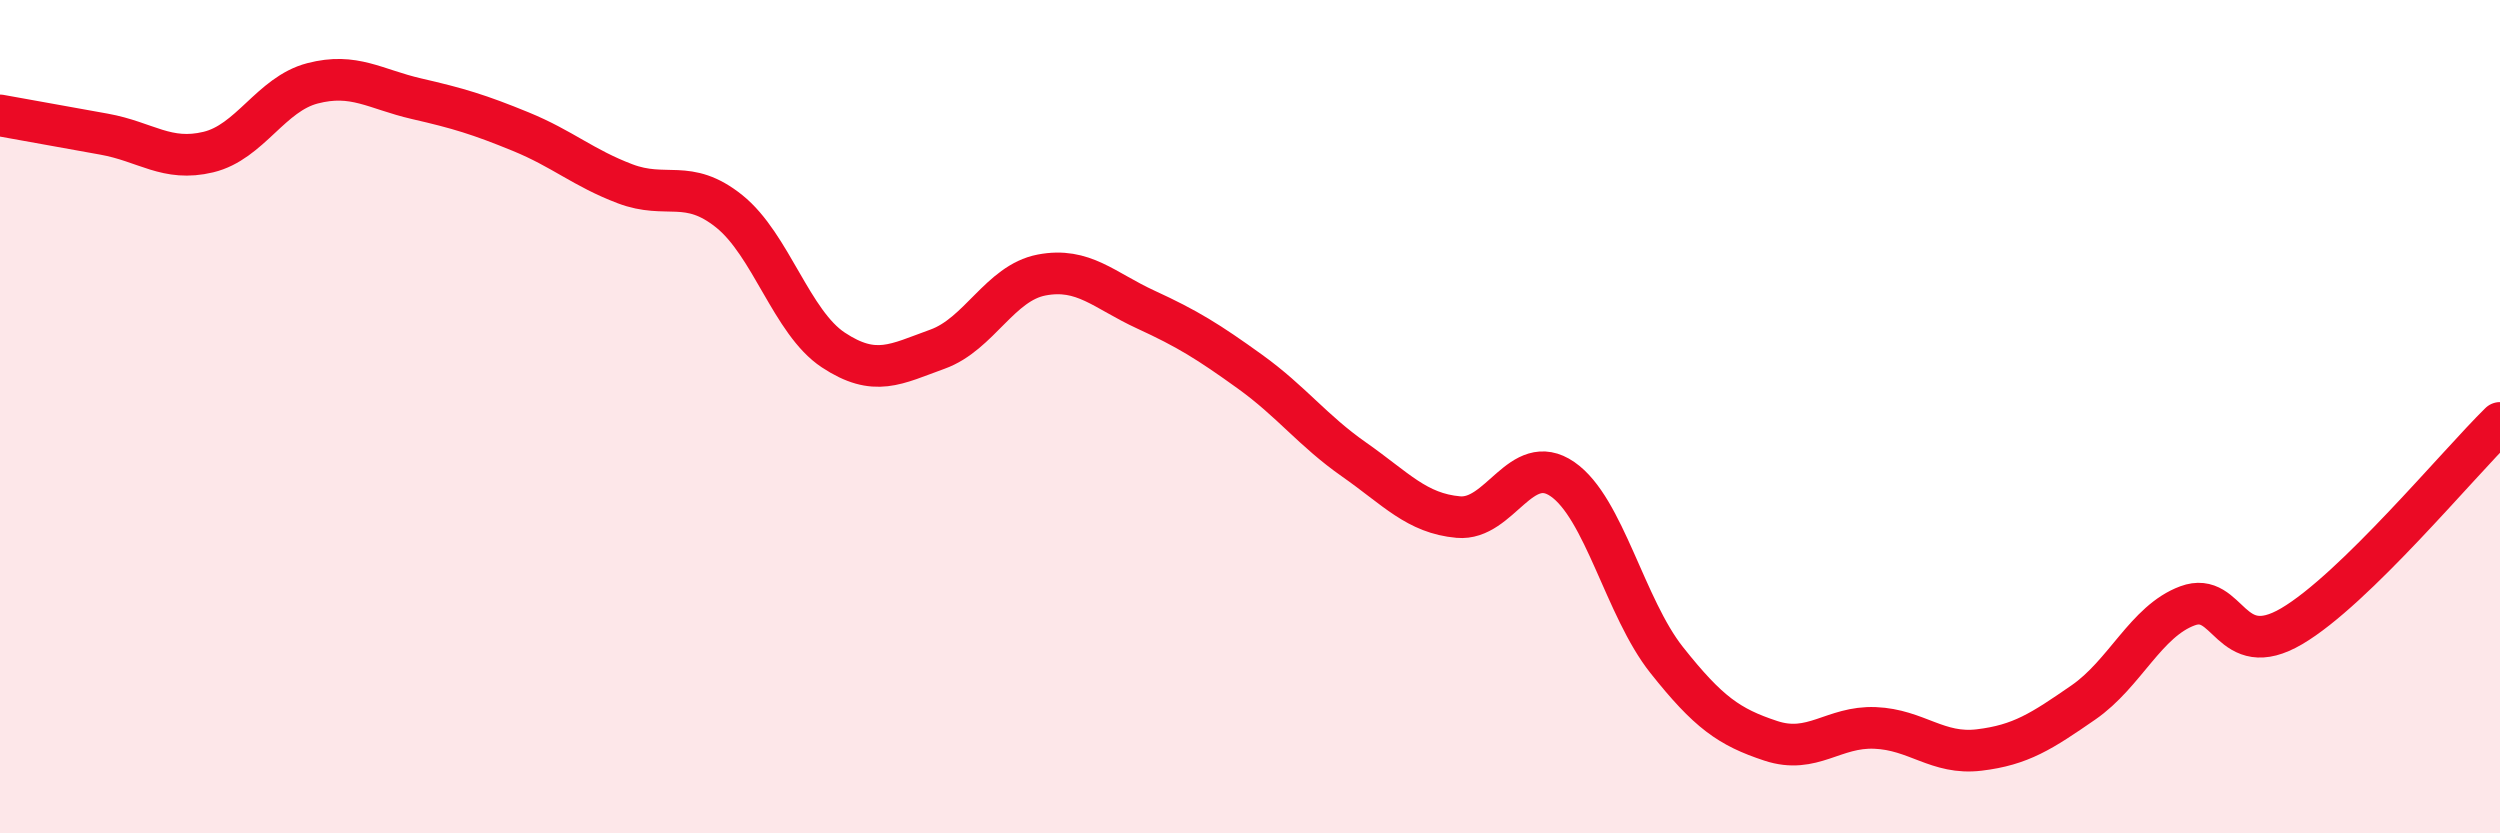
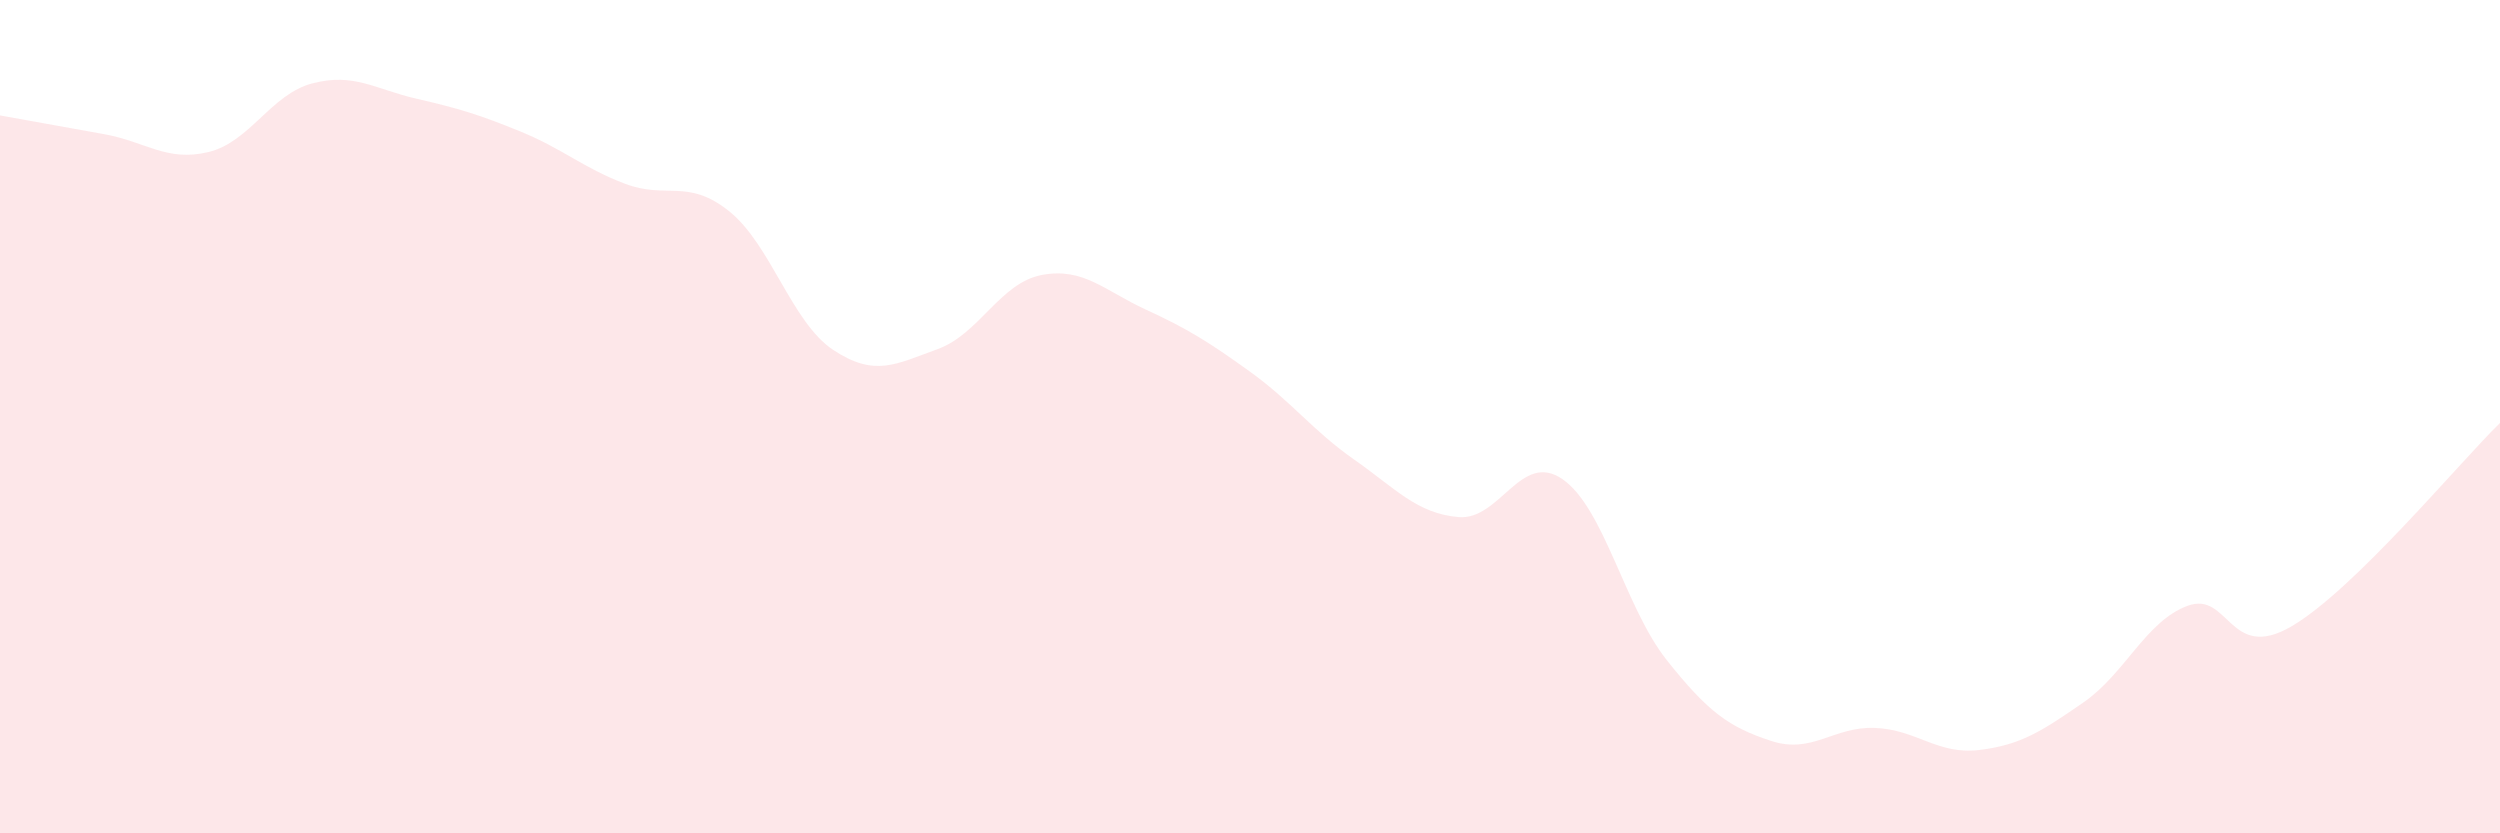
<svg xmlns="http://www.w3.org/2000/svg" width="60" height="20" viewBox="0 0 60 20">
  <path d="M 0,2.77 C 0.5,2.86 1.5,3.04 2.5,3.22 C 3.5,3.4 4,3.89 5,3.65 C 6,3.41 6.5,2.26 7.5,2 C 8.5,1.74 9,2.14 10,2.37 C 11,2.6 11.5,2.75 12.5,3.16 C 13.5,3.57 14,4.03 15,4.41 C 16,4.79 16.5,4.27 17.5,5.07 C 18.5,5.87 19,7.74 20,8.4 C 21,9.06 21.5,8.74 22.5,8.38 C 23.5,8.02 24,6.79 25,6.6 C 26,6.41 26.5,6.97 27.5,7.43 C 28.5,7.89 29,8.2 30,8.92 C 31,9.64 31.5,10.33 32.5,11.03 C 33.5,11.73 34,12.32 35,12.41 C 36,12.5 36.5,10.81 37.5,11.5 C 38.5,12.19 39,14.58 40,15.84 C 41,17.1 41.5,17.45 42.5,17.78 C 43.5,18.11 44,17.43 45,17.47 C 46,17.51 46.5,18.12 47.5,18 C 48.5,17.88 49,17.55 50,16.86 C 51,16.17 51.5,14.91 52.5,14.54 C 53.5,14.17 53.5,15.91 55,15.03 C 56.5,14.15 59,11.13 60,10.15L60 20L0 20Z" fill="#EB0A25" opacity="0.1" stroke-linecap="round" stroke-linejoin="round" />
-   <path d="M 0,2.77 C 0.5,2.86 1.5,3.04 2.5,3.22 C 3.5,3.4 4,3.89 5,3.65 C 6,3.41 6.5,2.26 7.5,2 C 8.5,1.74 9,2.14 10,2.37 C 11,2.6 11.5,2.75 12.5,3.16 C 13.5,3.57 14,4.03 15,4.41 C 16,4.79 16.5,4.27 17.5,5.07 C 18.5,5.87 19,7.74 20,8.4 C 21,9.06 21.5,8.74 22.5,8.38 C 23.5,8.02 24,6.79 25,6.6 C 26,6.41 26.5,6.97 27.5,7.43 C 28.5,7.89 29,8.2 30,8.92 C 31,9.64 31.5,10.33 32.5,11.03 C 33.5,11.73 34,12.32 35,12.41 C 36,12.5 36.5,10.81 37.5,11.5 C 38.5,12.19 39,14.58 40,15.84 C 41,17.1 41.5,17.45 42.5,17.78 C 43.5,18.11 44,17.43 45,17.47 C 46,17.51 46.5,18.12 47.5,18 C 48.5,17.88 49,17.55 50,16.86 C 51,16.17 51.5,14.91 52.5,14.54 C 53.5,14.17 53.5,15.91 55,15.03 C 56.5,14.15 59,11.13 60,10.15" stroke="#EB0A25" stroke-width="1" fill="none" stroke-linecap="round" stroke-linejoin="round" />
</svg>